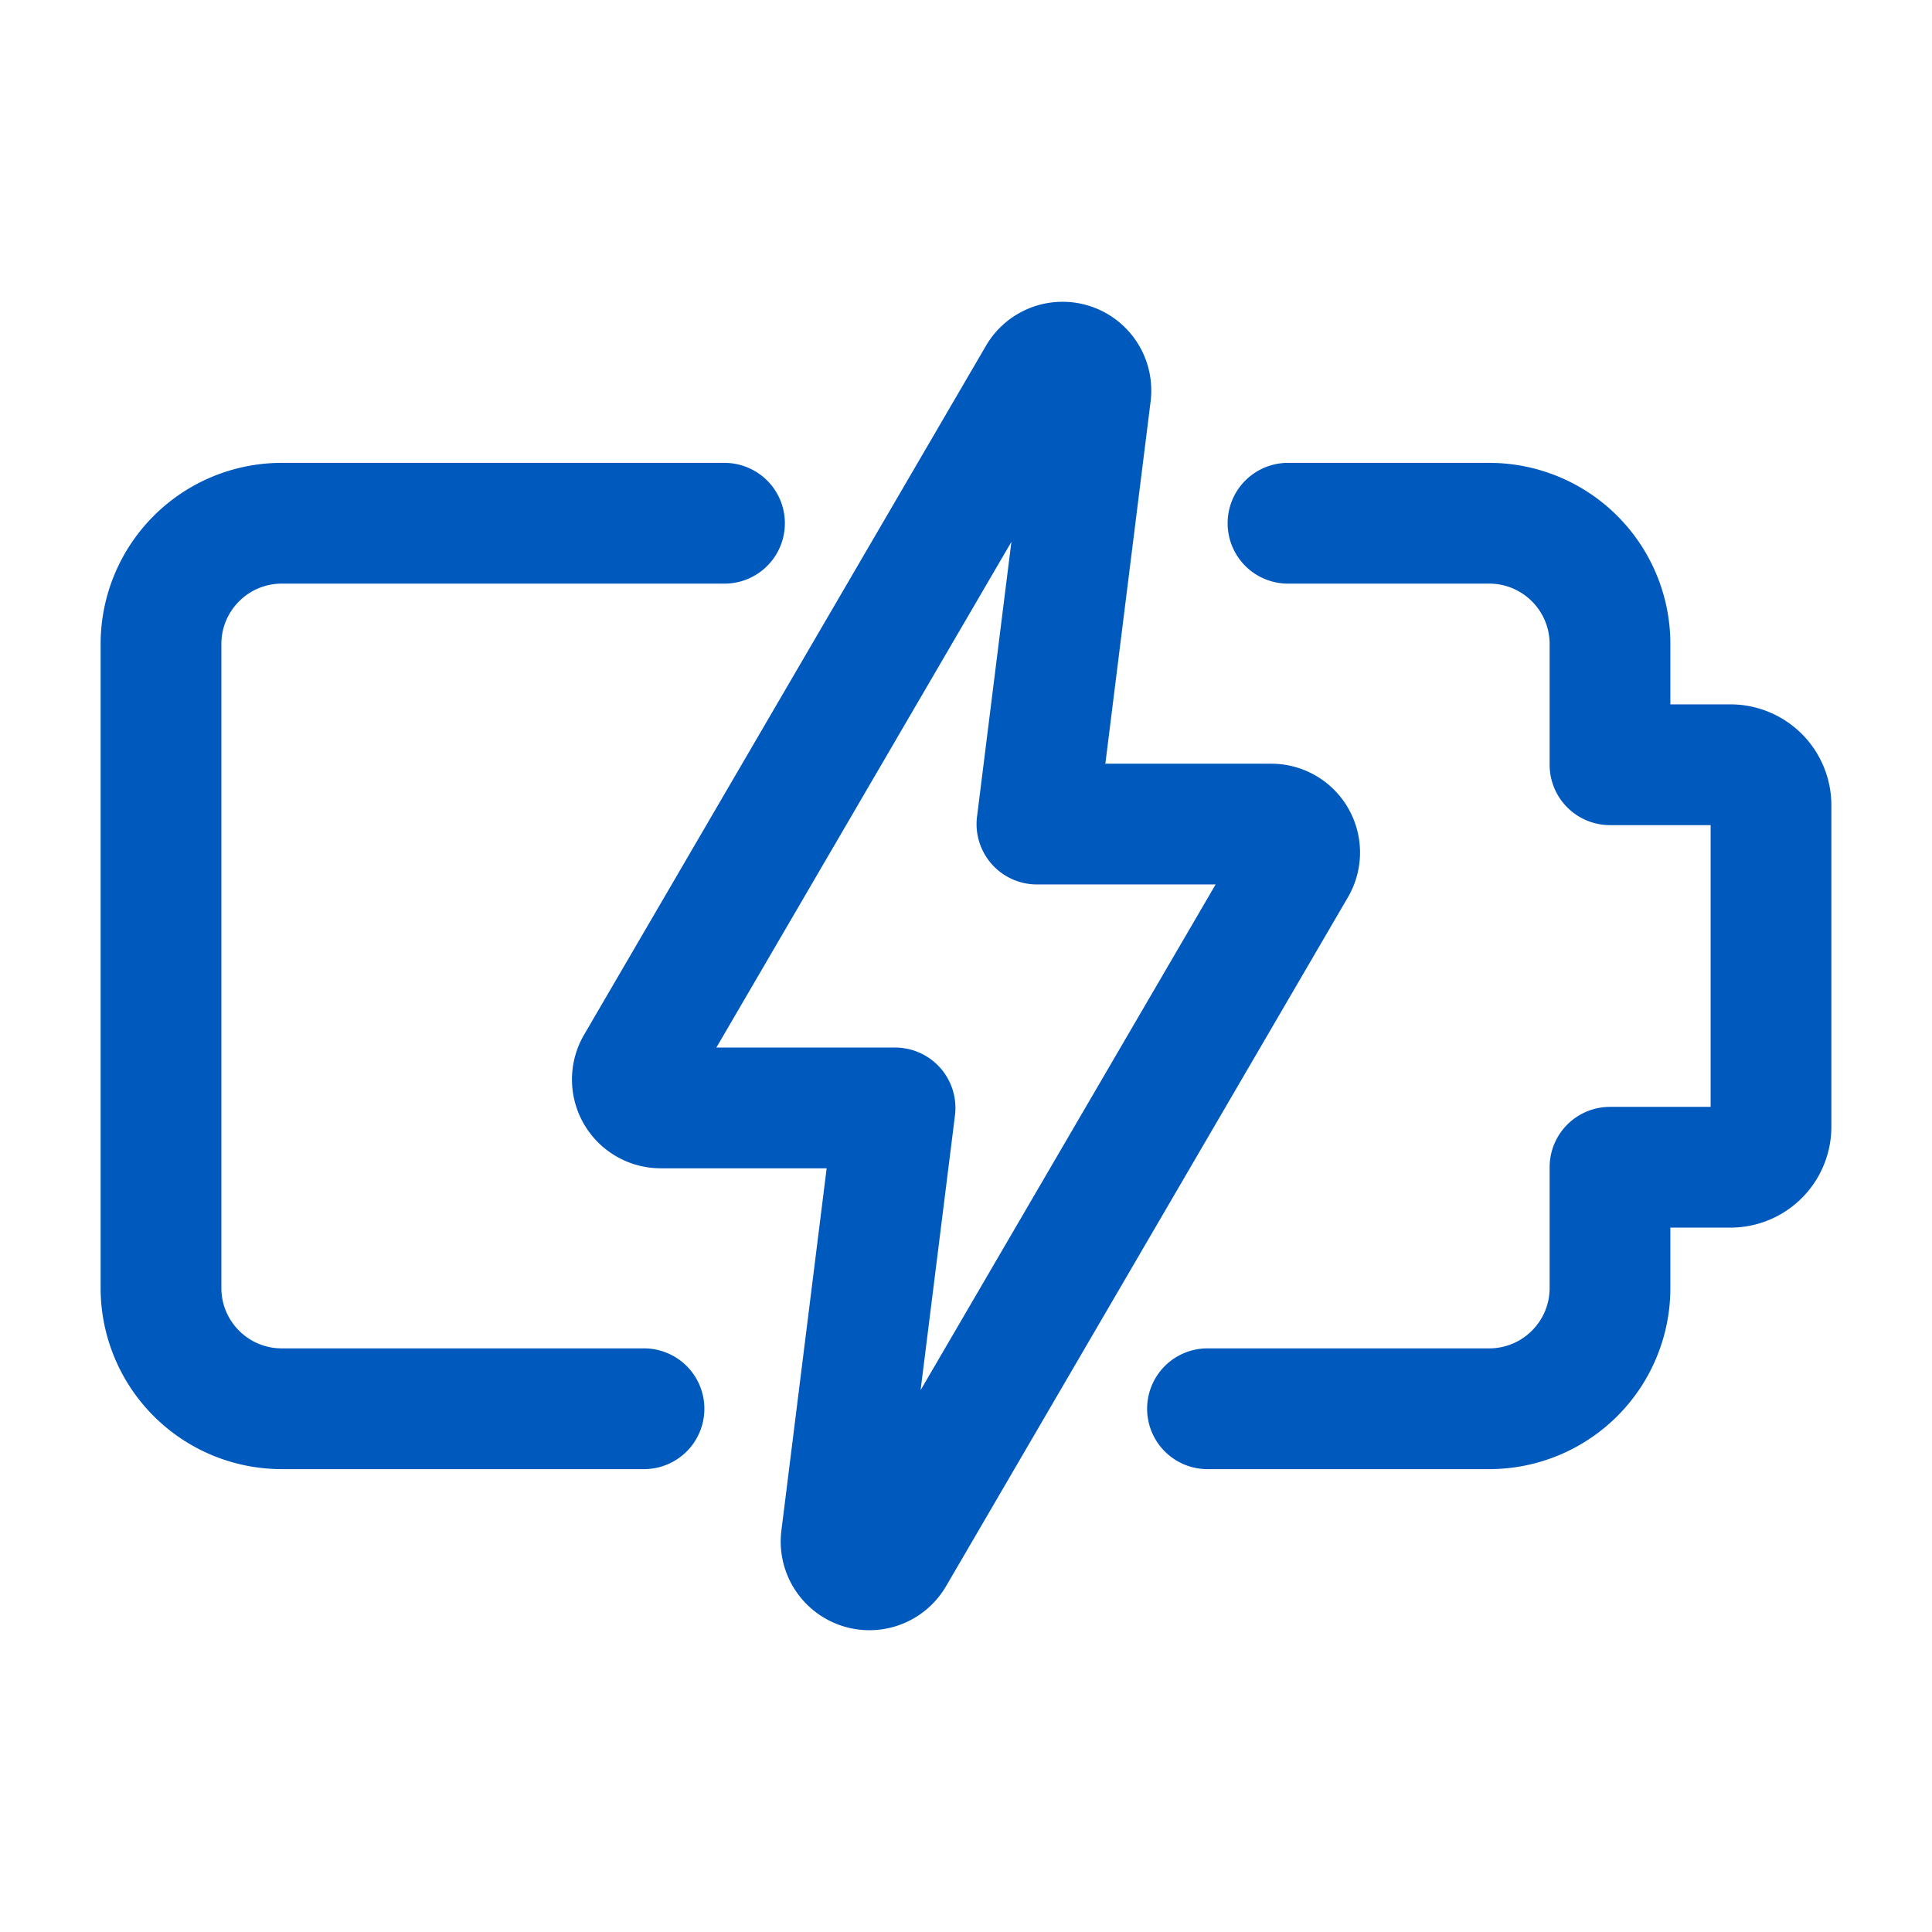
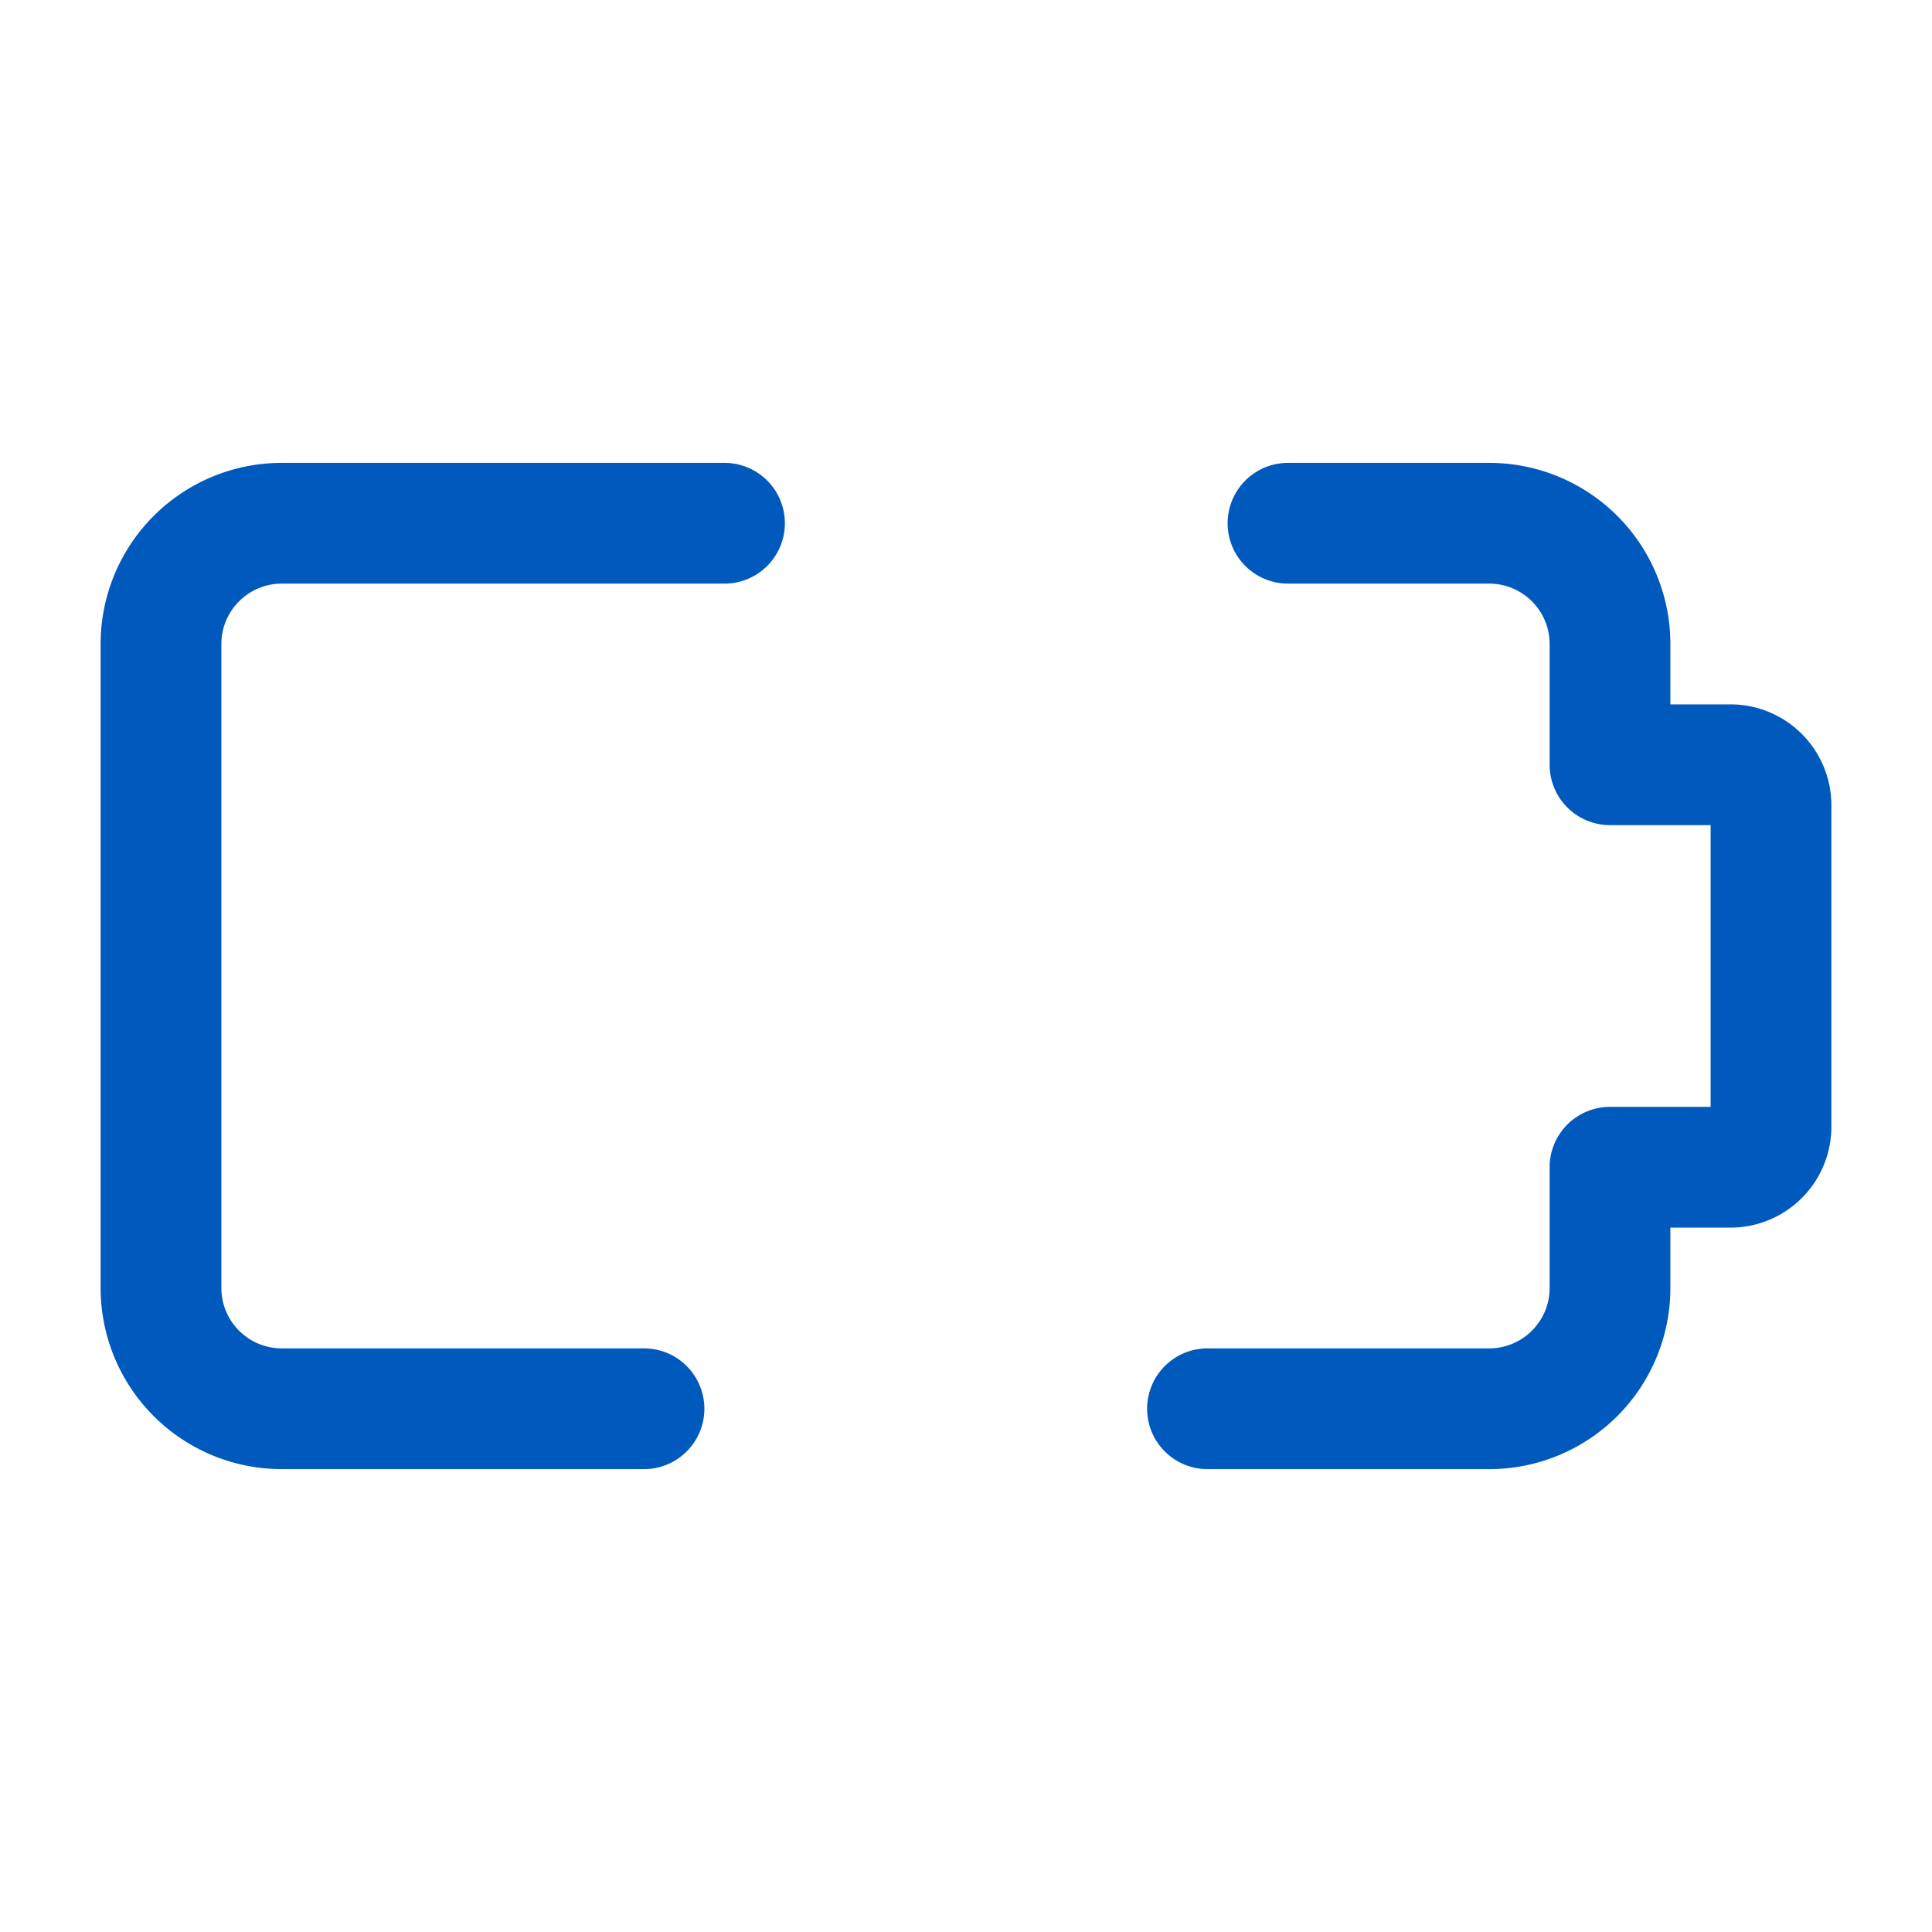
<svg xmlns="http://www.w3.org/2000/svg" width="512" height="512" x="0" y="0" viewBox="0 0 24 24" style="enable-background:new 0 0 512 512" xml:space="preserve" fill-rule="evenodd" class="">
  <g>
    <path d="M8 16.75a.75.75 0 0 1 0 1.5H3.5A2.25 2.25 0 0 1 1.25 16V8A2.25 2.25 0 0 1 3.5 5.75H9a.75.75 0 0 1 0 1.5H3.5a.747.747 0 0 0-.53.22.747.747 0 0 0-.22.53v8c0 .414.336.75.75.75zM21.25 13.75v-3.5H20a.75.75 0 0 1-.75-.75V8a.747.747 0 0 0-.22-.53.747.747 0 0 0-.53-.22H16a.75.75 0 0 1 0-1.5h2.5A2.25 2.25 0 0 1 20.75 8v.75h.75A1.254 1.254 0 0 1 22.75 10v4a1.254 1.254 0 0 1-1.25 1.25h-.75V16a2.25 2.25 0 0 1-2.25 2.25H15a.75.75 0 0 1 0-1.5h3.5c.199 0 .39-.079.53-.22a.747.747 0 0 0 .22-.53v-1.5a.75.75 0 0 1 .75-.75z" fill="#0059bd" opacity="1" data-original="#000000" class="" />
-     <path d="m14.293 4.989-.562 4.498h2.062a1.103 1.103 0 0 1 .952 1.658l-4.992 8.558a1.102 1.102 0 0 1-2.046-.692l.562-4.498H8.207a1.103 1.103 0 0 1-.952-1.658l4.992-8.558a1.102 1.102 0 0 1 2.046.692zm-5.394 8.024h2.22a.75.75 0 0 1 .744.843l-.427 3.413 3.665-6.282h-2.22a.75.75 0 0 1-.744-.843l.427-3.413z" fill="#0059bd" opacity="1" data-original="#000000" class="" />
  </g>
</svg>